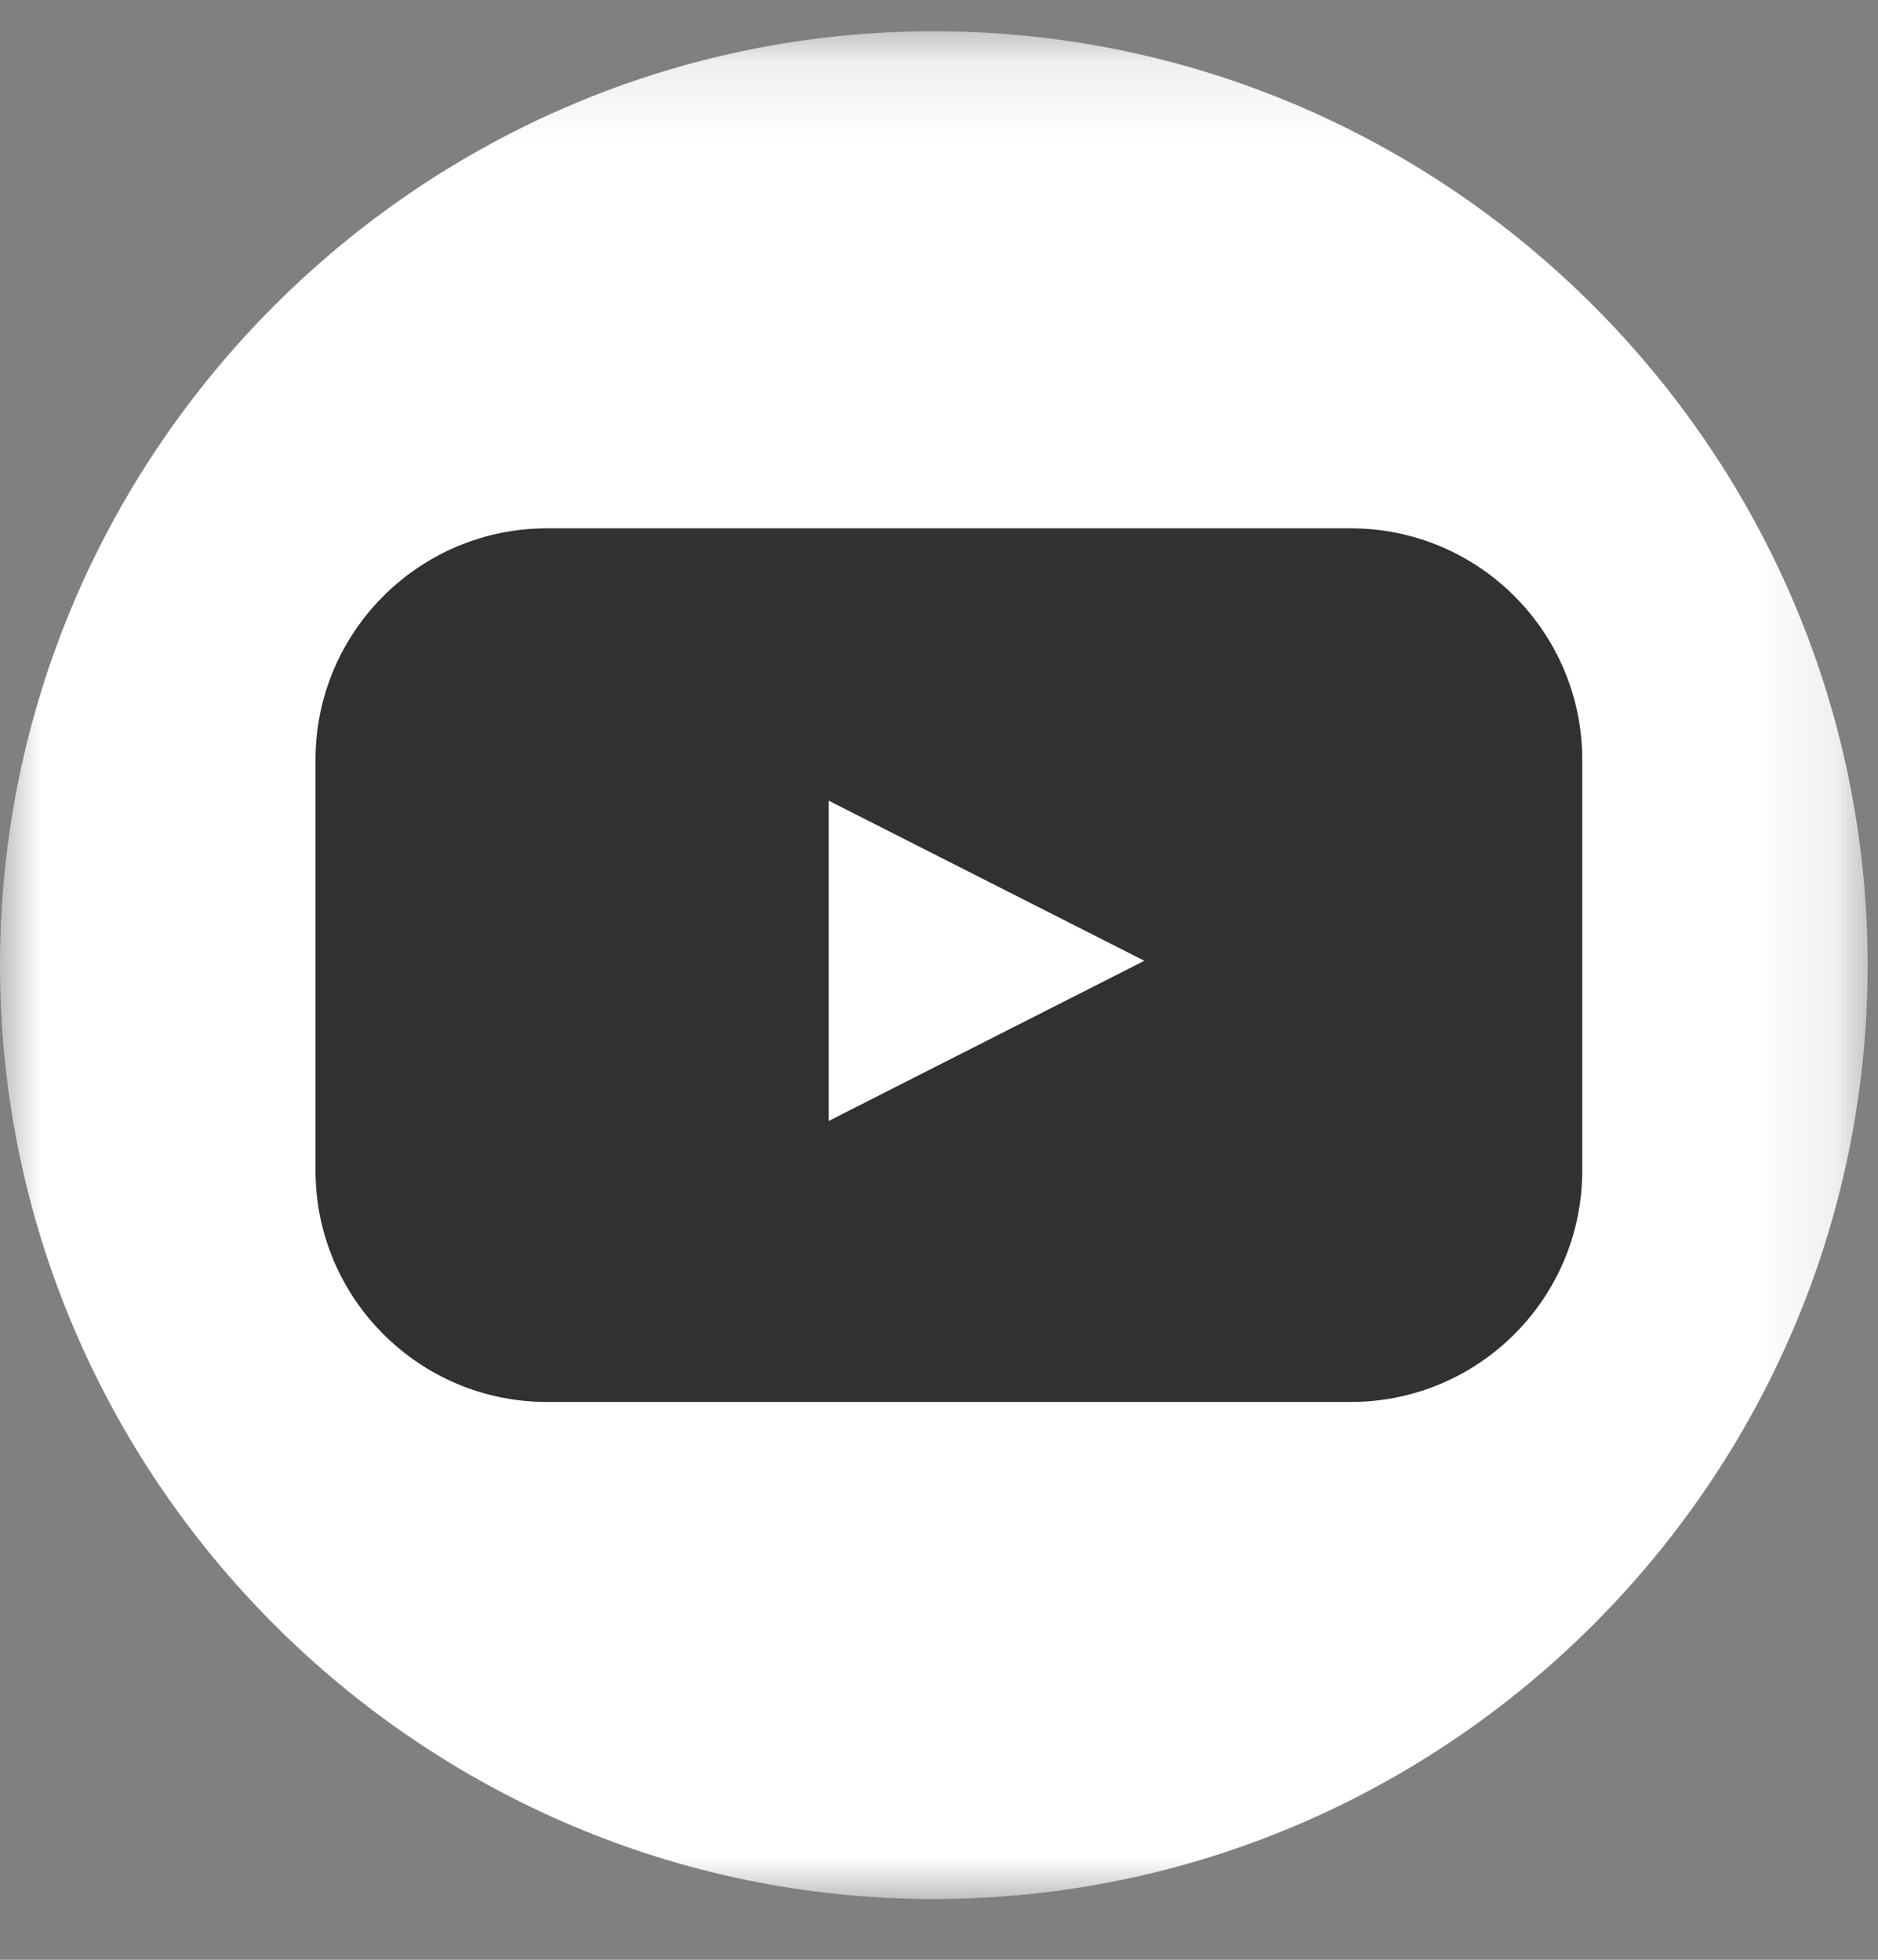
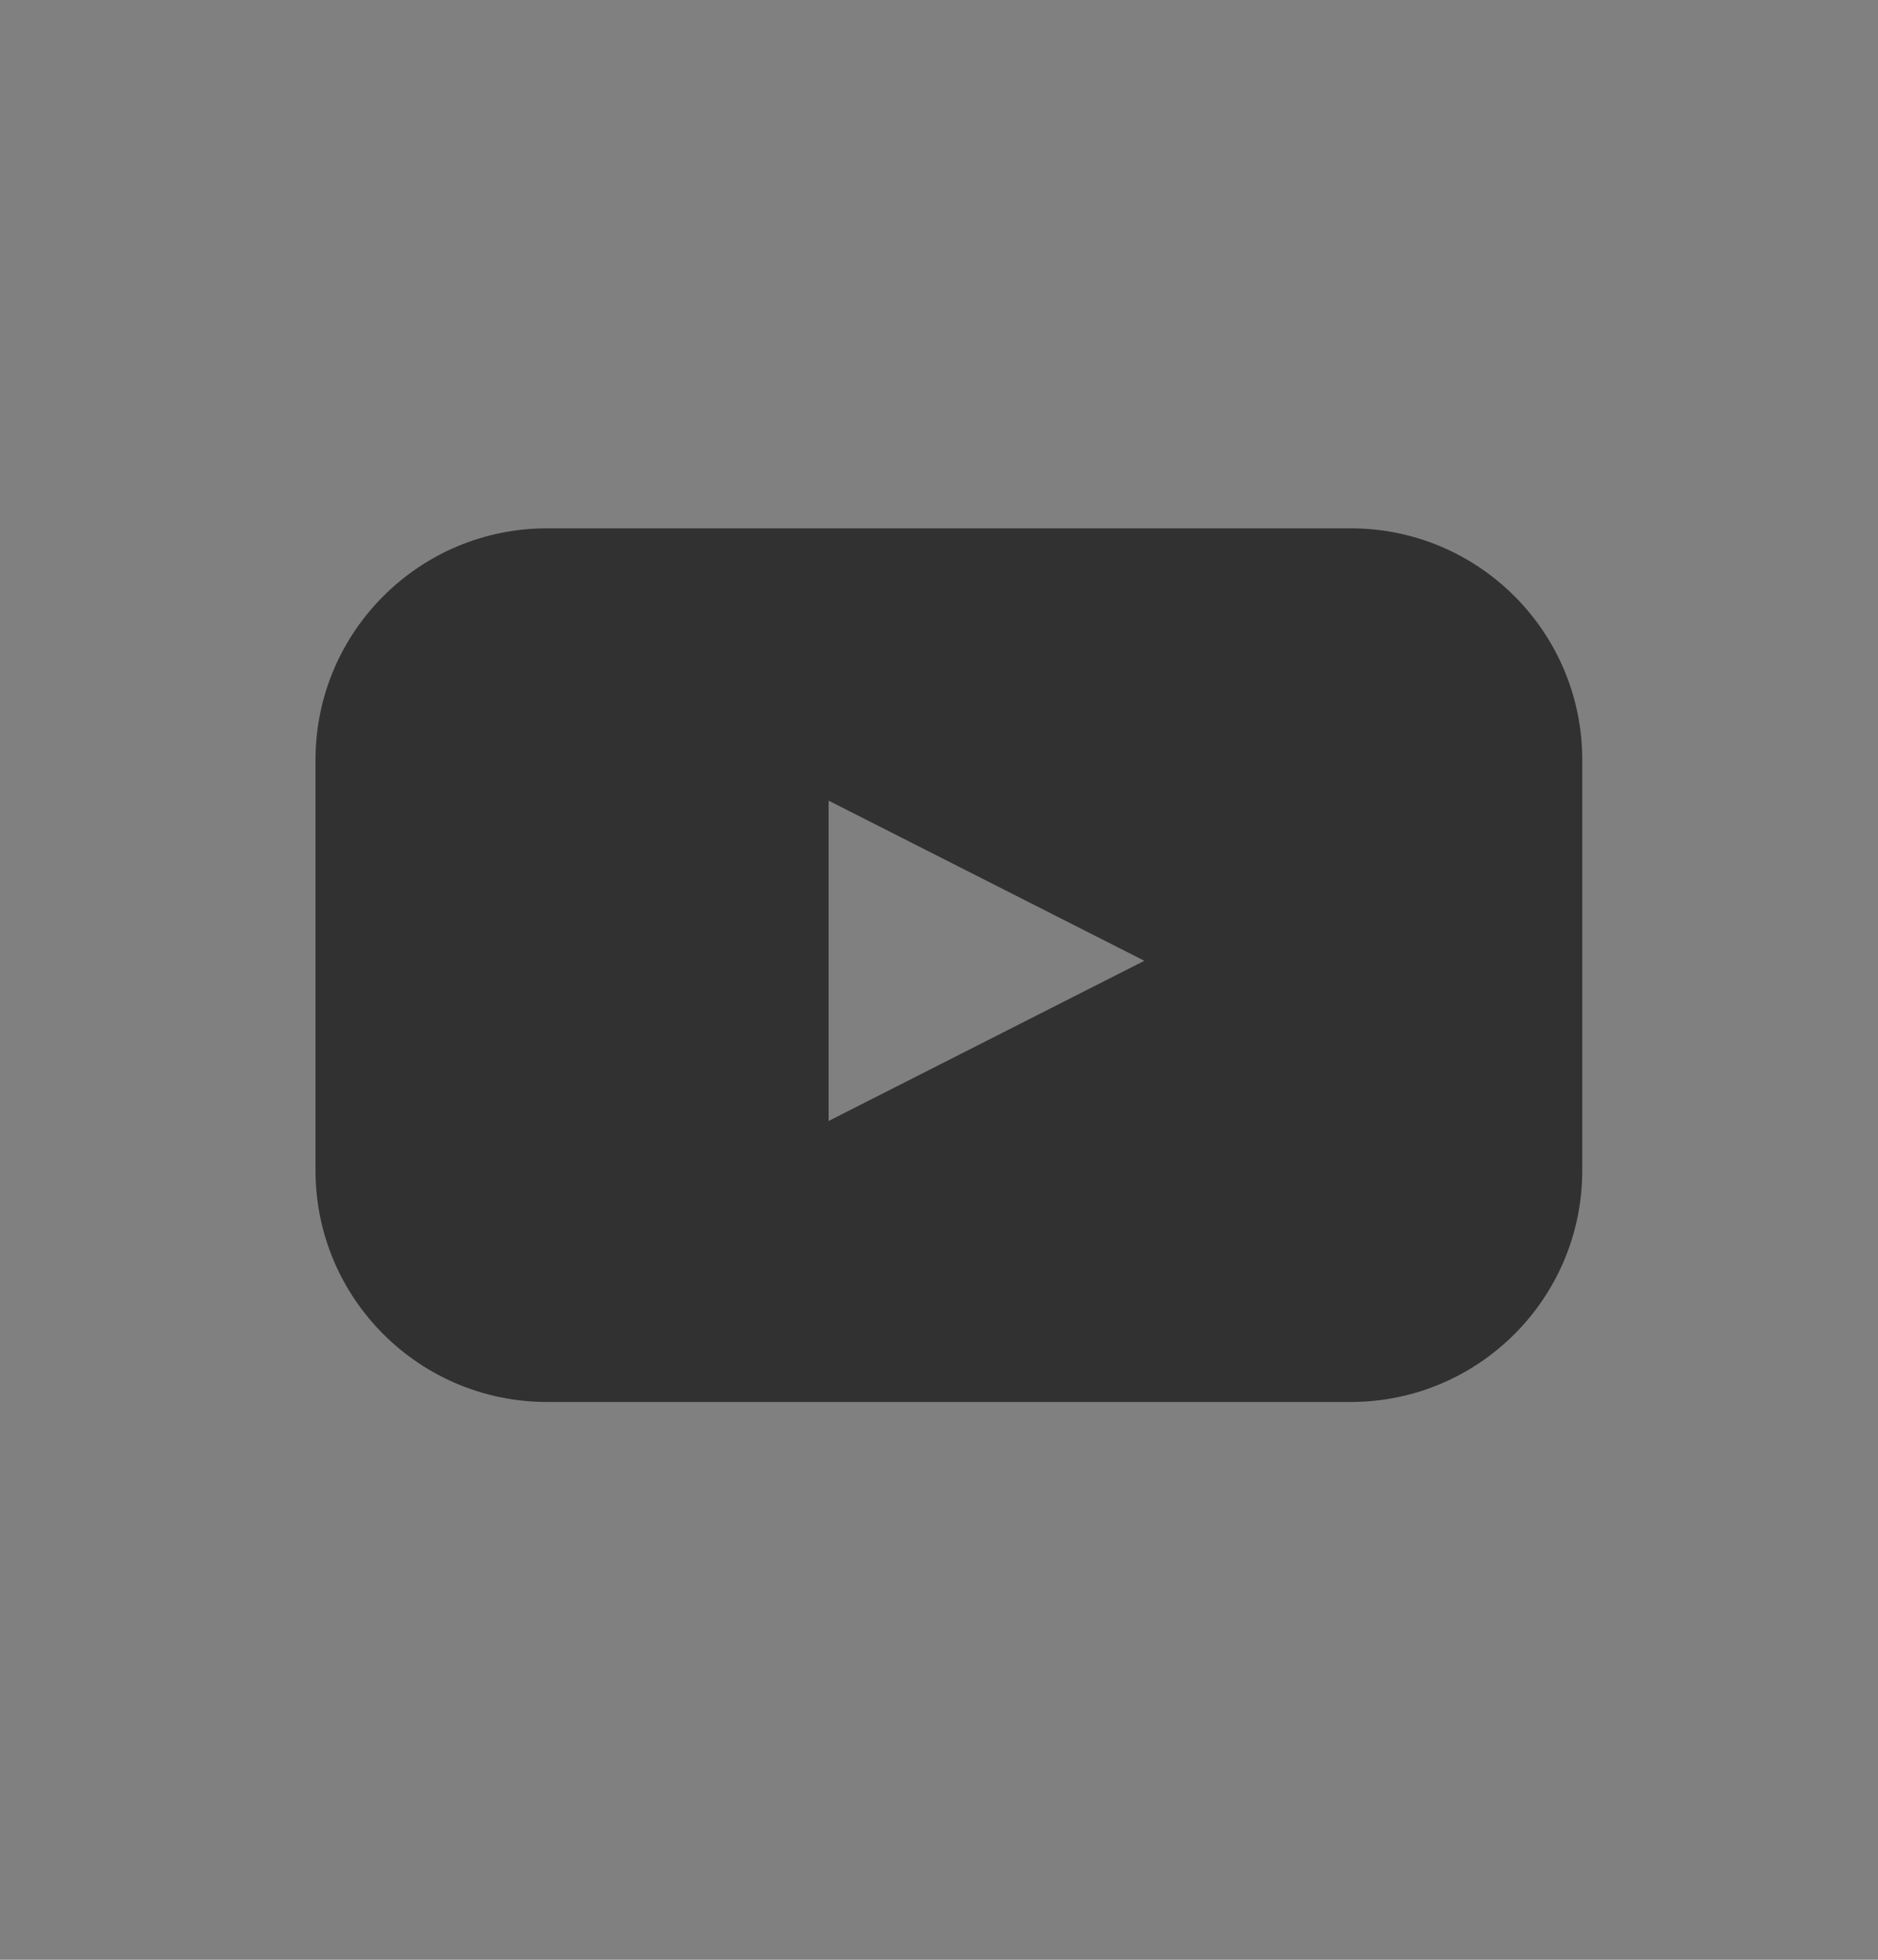
<svg xmlns="http://www.w3.org/2000/svg" xmlns:xlink="http://www.w3.org/1999/xlink" width="23px" height="24px" viewBox="0 0 23 24" version="1.1">
  <rect x="0" y="0" width="23" height="24" fill="#808080" stroke="none" />
  <title>YT</title>
  <defs>
    <polygon id="path-1" points="0 0.127 22.873 0.127 22.873 23 0 23" />
  </defs>
  <g id="Welcome" stroke="none" stroke-width="1" fill="none" fill-rule="evenodd">
    <g id="Desktop---Jewlr---Footer-V3" transform="translate(-631, -431)">
      <g id="YT" transform="translate(631, 431)">
        <g id="Group-3" transform="translate(0, 0.256)">
          <mask id="mask-2" fill="white">
            <use xlink:href="#path-1" />
          </mask>
          <g id="Clip-2" />
-           <path d="M11.436,0.127 L11.436,0.127 C17.726,0.127 22.873,5.274 22.873,11.564 L22.873,11.564 C22.873,17.853 17.726,23 11.436,23 L11.436,23 C5.146,23 -7.66666667e-05,17.853 -7.66666667e-05,11.564 L-7.66666667e-05,11.564 C-7.66666667e-05,5.274 5.146,0.127 11.436,0.127" id="Fill-1" fill="#FFFFFF" mask="url(#mask-2)" />
        </g>
        <path d="M10.148,13.728 L10.148,9.805 L14.015,11.766 L10.148,13.728 Z M16.542,6.47 L6.7,6.47 C5.134,6.47 3.864,7.74 3.864,9.305 L3.864,14.334 C3.864,15.9 5.134,17.169 6.7,17.169 L16.542,17.169 C18.108,17.169 19.378,15.9 19.378,14.334 L19.378,9.305 C19.378,7.74 18.108,6.47 16.542,6.47 L16.542,6.47 Z" id="Fill-4" fill="#313131" />
      </g>
    </g>
  </g>
</svg>